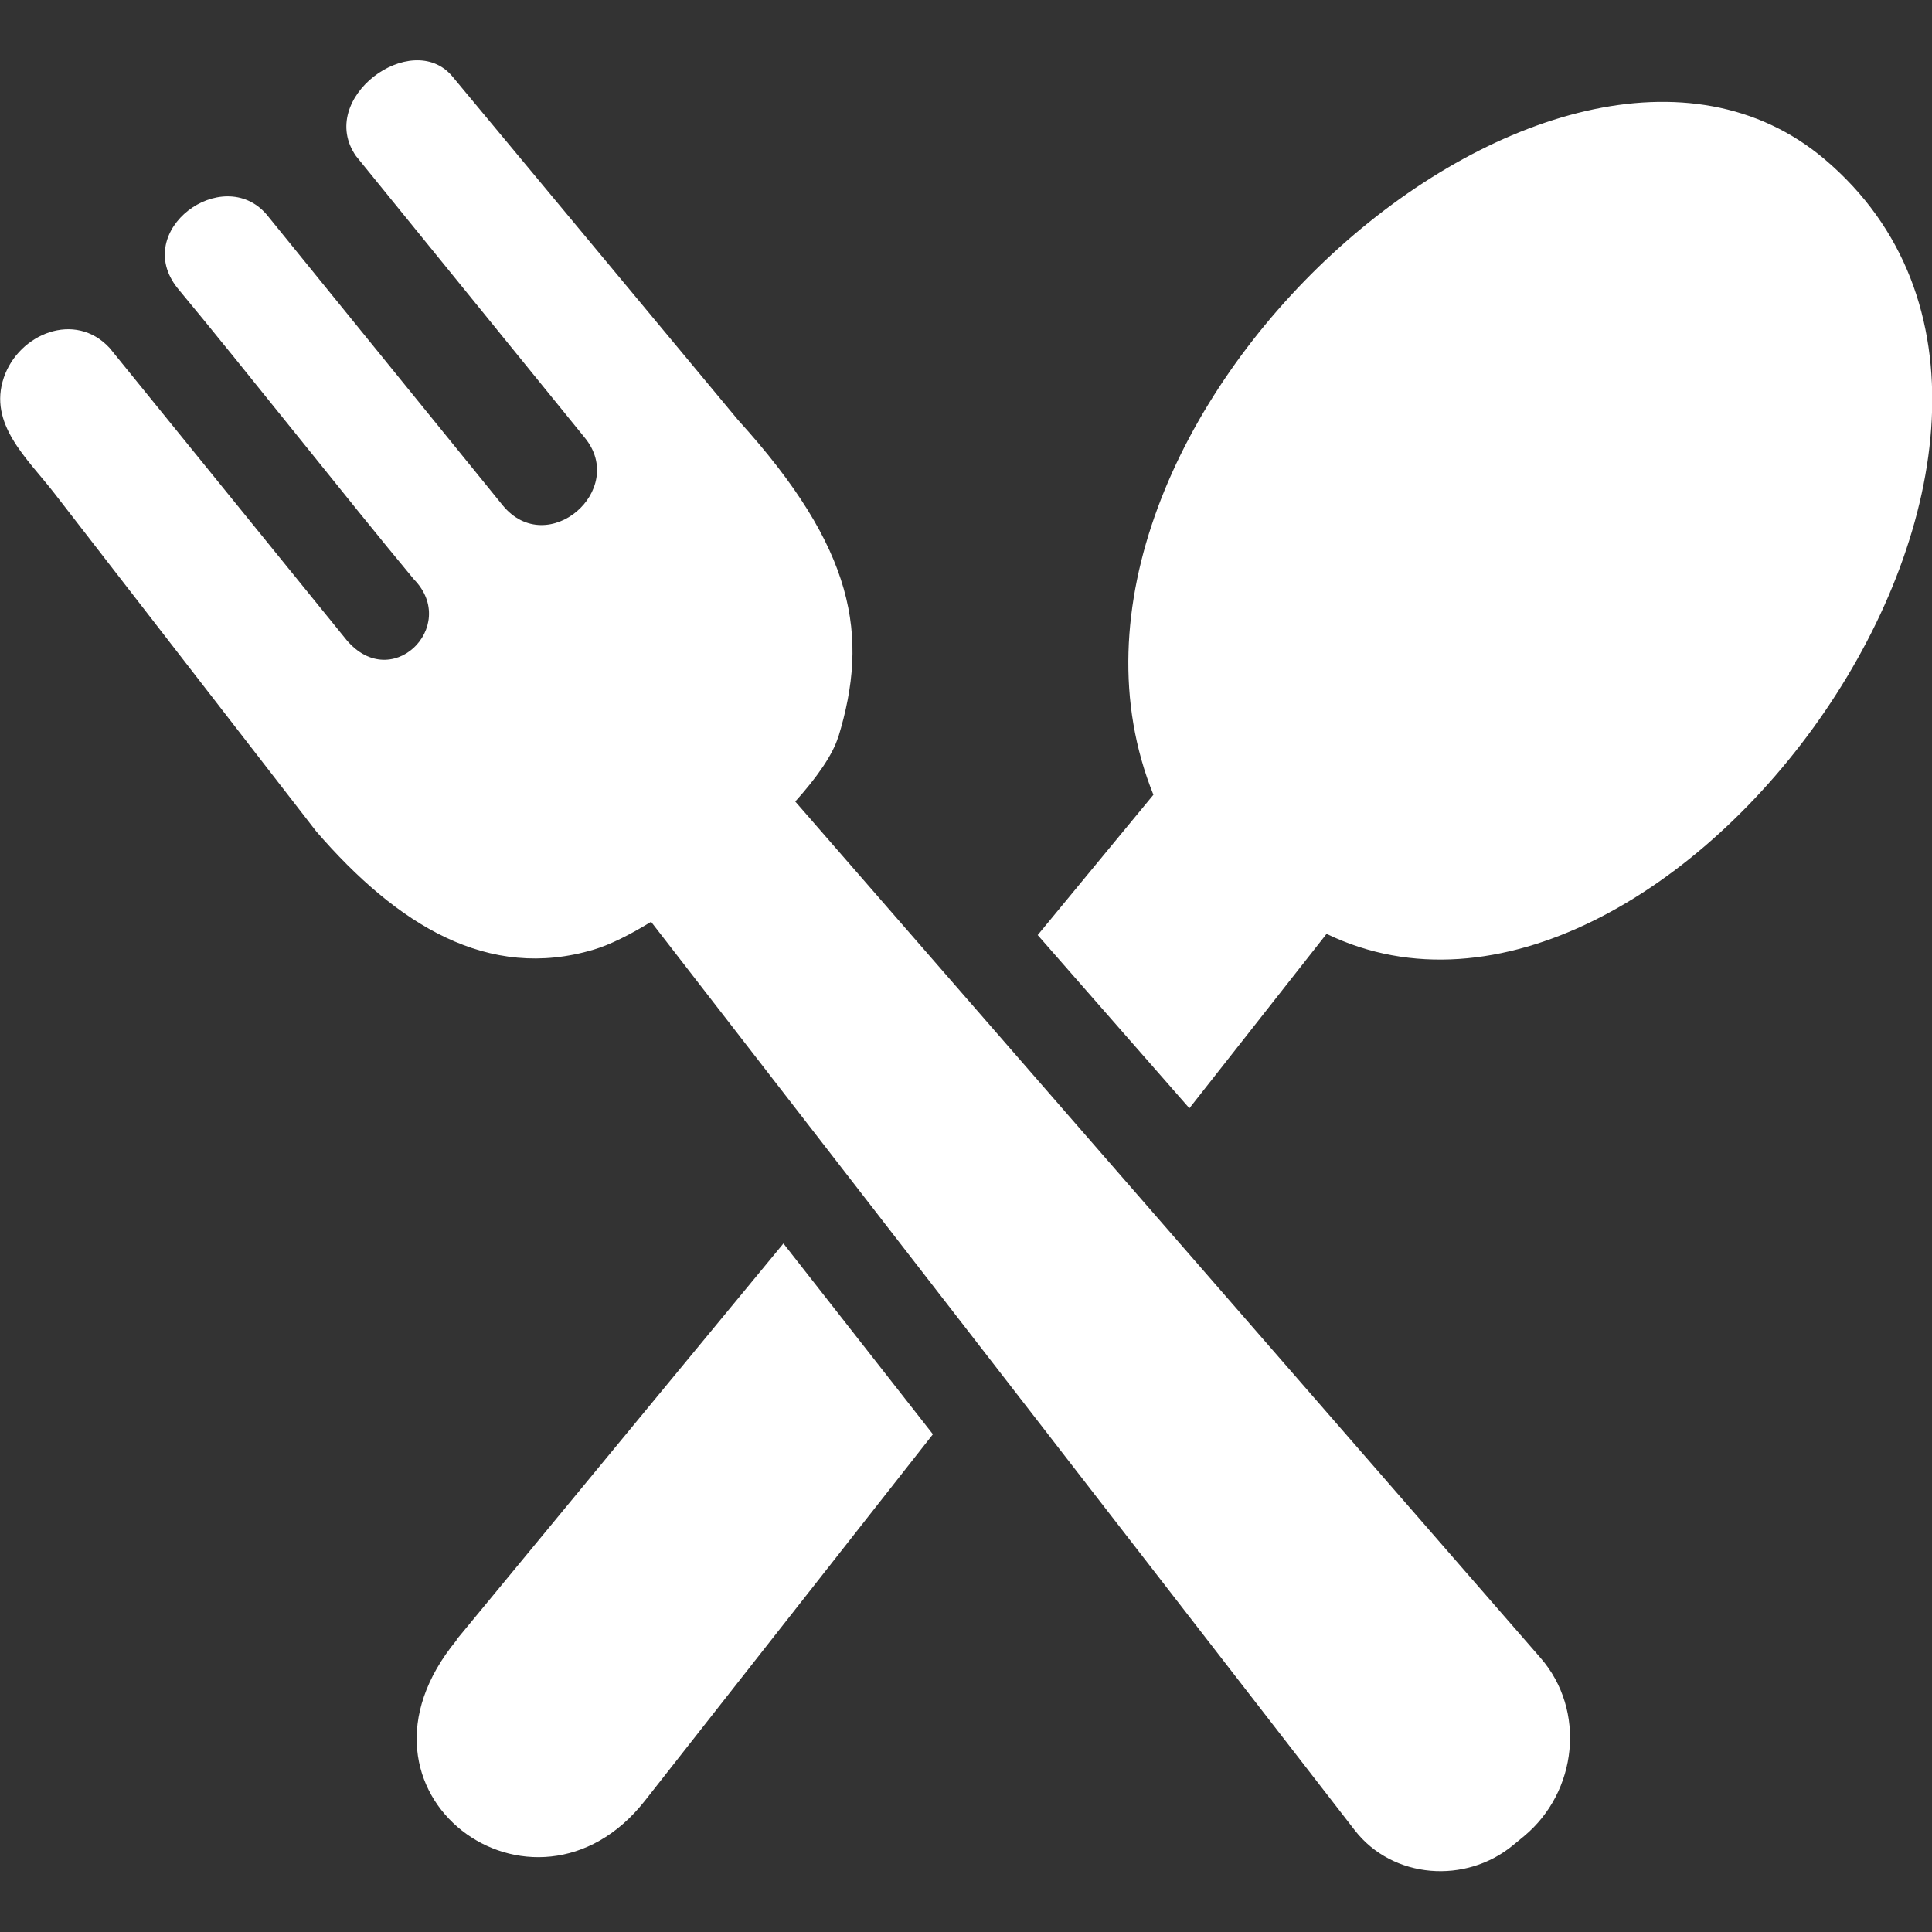
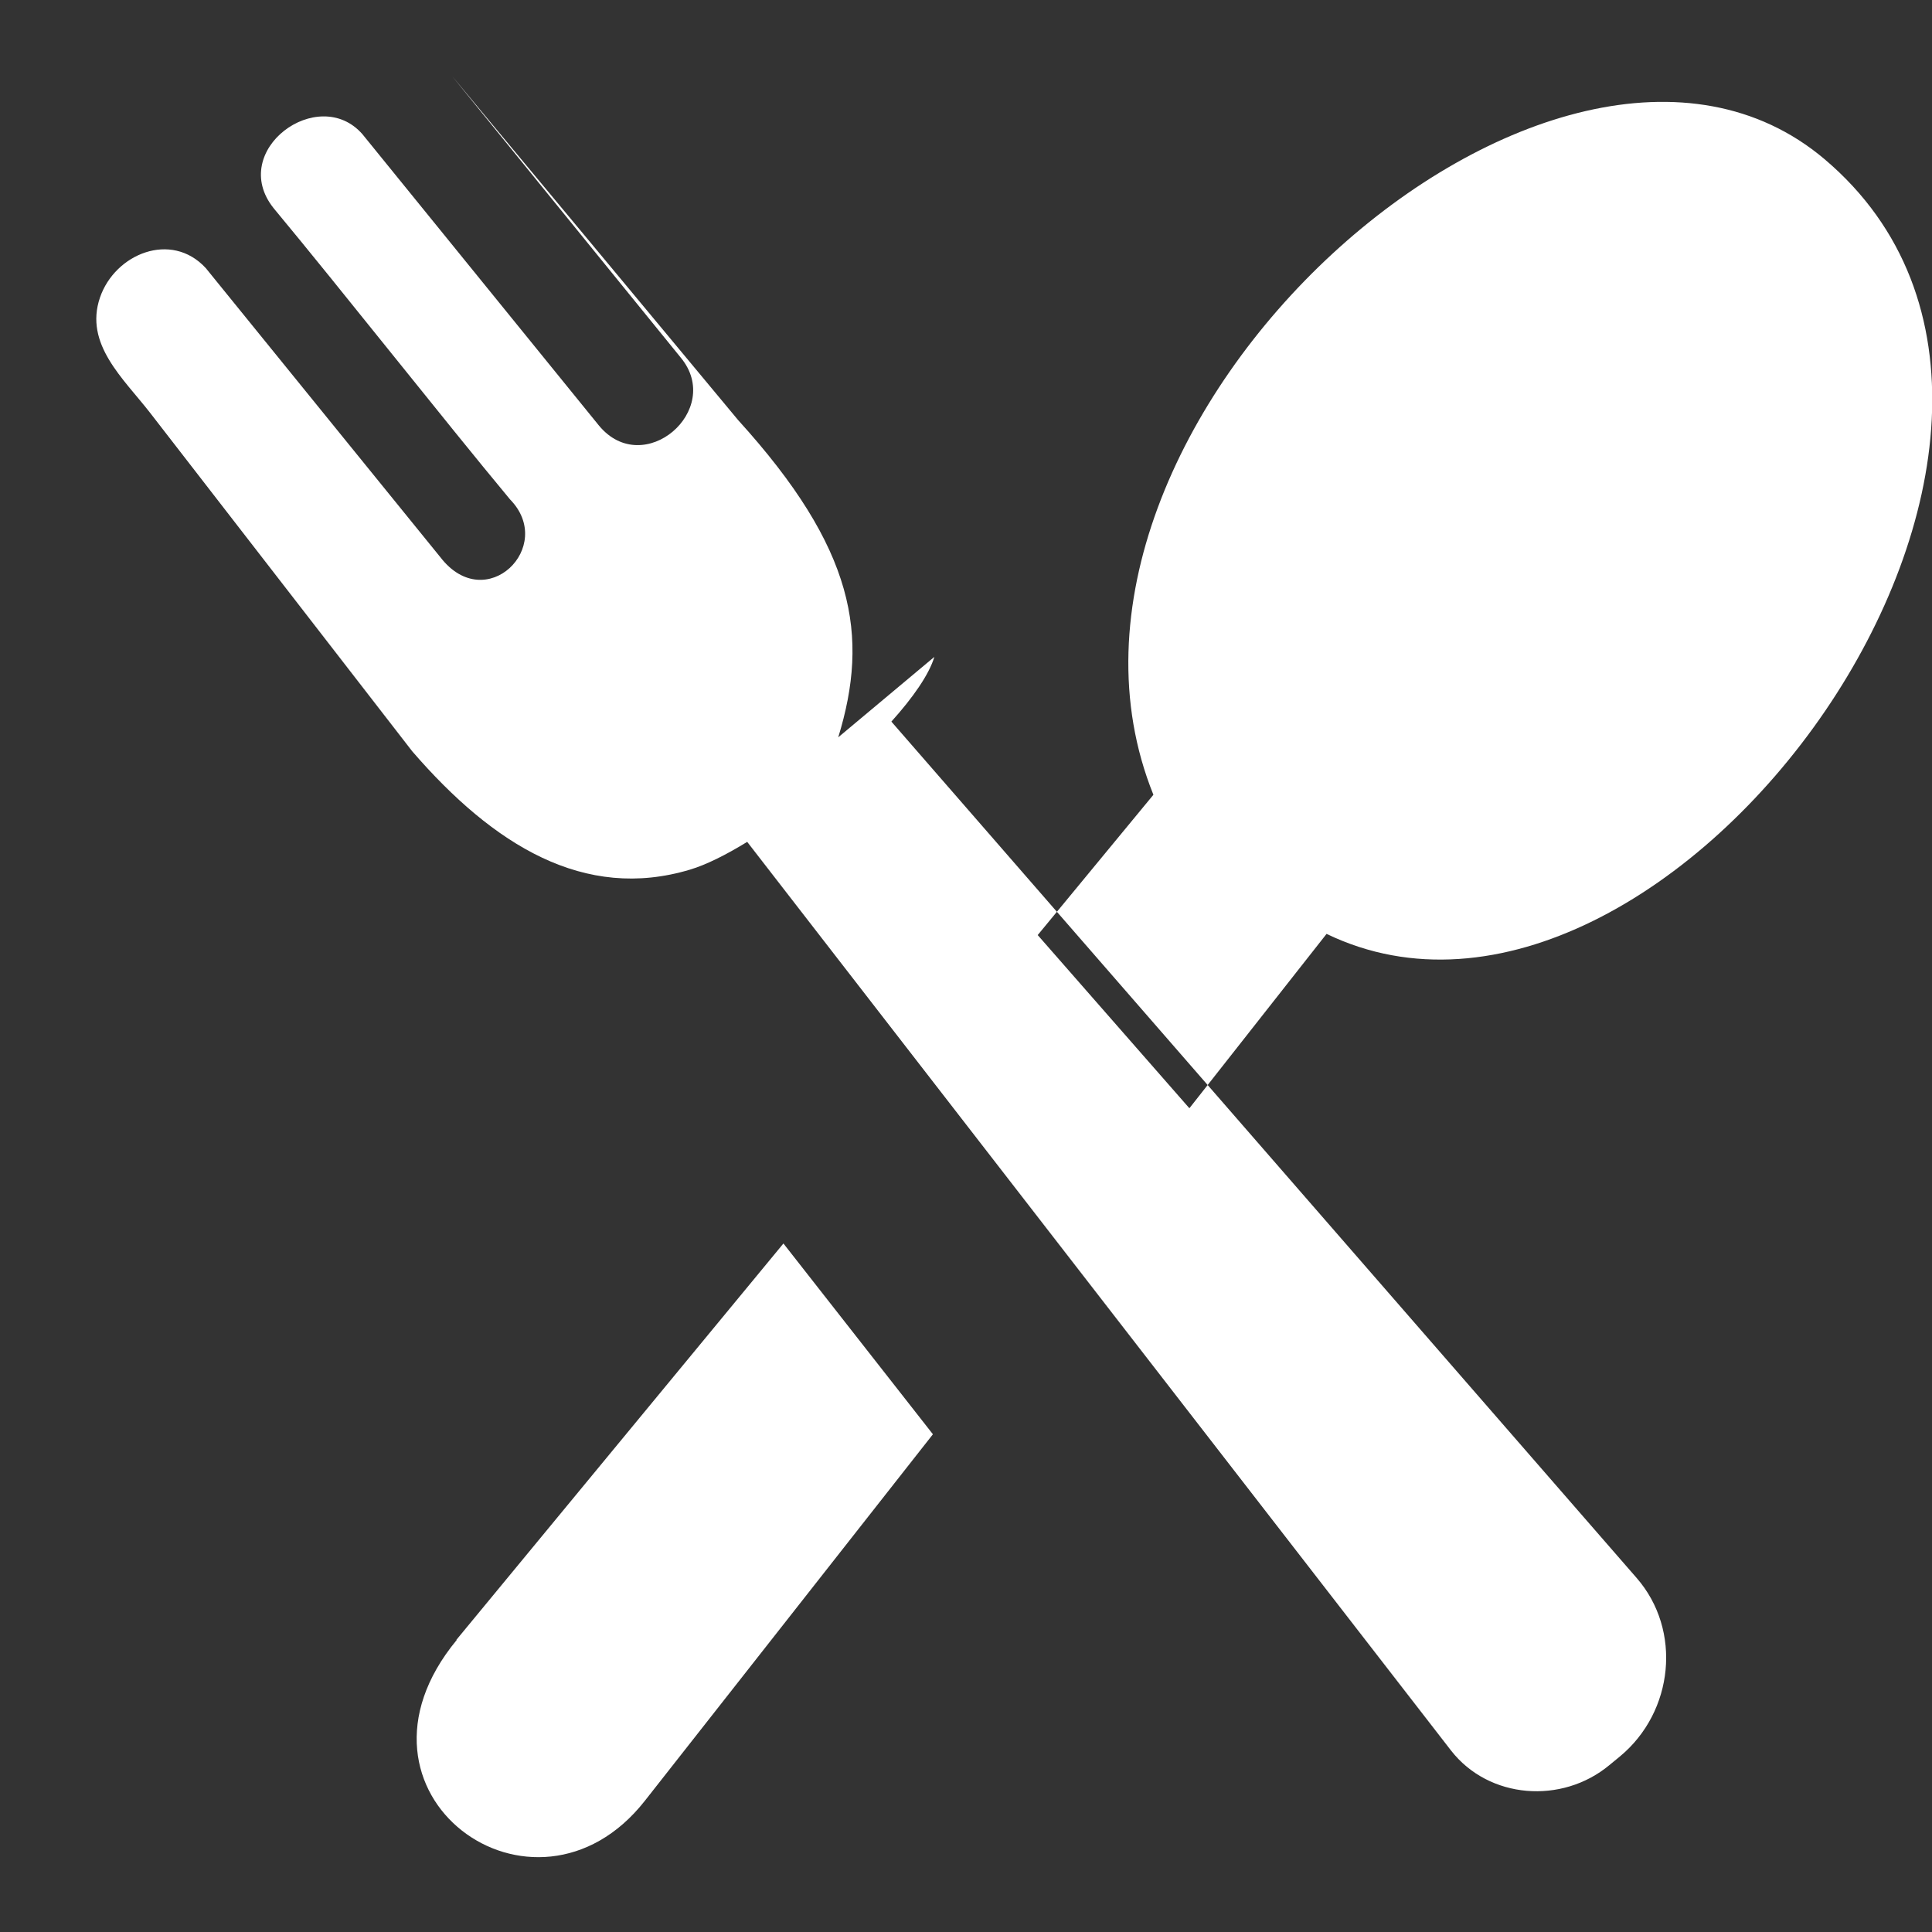
<svg xmlns="http://www.w3.org/2000/svg" id="Layer_1" version="1.1" viewBox="0 0 800 800">
  <rect x="0" y="0" width="800" height="800" fill="#333333" stroke="none" />
  <defs>
    <style> .st0 { fill: #fff; } </style>
  </defs>
-   <path class="st0" d="M189,679l135.4-164.1,61.9,79-119.3,151.8c-45.7,58.1-130.3-3.1-77.9-66.6h0ZM347.1,305.3c12.9-42.1,7-78-41.5-131.4L187.2,31.5c-16.8-19.7-56.4,9.2-39.8,33.1l94.7,116.6c17.9,21.7-15.4,50.5-33.9,28.1l-97.9-120.6c-18.2-20.9-55.9,6.7-36.8,30.6,27.6,33.2,70.3,87.4,97.9,120.6,19.1,19.5-10,48.3-28.8,24l-97.2-119.8c-14.3-15.5-37.6-5.9-43.8,12.2-6.6,19.3,9.7,33.5,20.8,47.8l108.5,140.1c33.7,39,71.3,62.1,115,49,6.7-2,14.9-6.1,23.7-11.5l291.4,376.2c15.7,20.2,46,22.4,65.6,6.1l4.5-3.7c22.1-18.4,25.7-52.1,6.8-73.8l-308.6-354.6c9-10,15.6-19.5,17.8-26.8h0ZM429.6,387.3l48-58.2c-61.7-153,167-356.9,277.9-263.2,134.7,114-65.5,388.7-206.2,320.8l-56.8,72.2-62.8-71.7h0Z" />
+   <path class="st0" d="M189,679l135.4-164.1,61.9,79-119.3,151.8c-45.7,58.1-130.3-3.1-77.9-66.6h0ZM347.1,305.3c12.9-42.1,7-78-41.5-131.4L187.2,31.5l94.7,116.6c17.9,21.7-15.4,50.5-33.9,28.1l-97.9-120.6c-18.2-20.9-55.9,6.7-36.8,30.6,27.6,33.2,70.3,87.4,97.9,120.6,19.1,19.5-10,48.3-28.8,24l-97.2-119.8c-14.3-15.5-37.6-5.9-43.8,12.2-6.6,19.3,9.7,33.5,20.8,47.8l108.5,140.1c33.7,39,71.3,62.1,115,49,6.7-2,14.9-6.1,23.7-11.5l291.4,376.2c15.7,20.2,46,22.4,65.6,6.1l4.5-3.7c22.1-18.4,25.7-52.1,6.8-73.8l-308.6-354.6c9-10,15.6-19.5,17.8-26.8h0ZM429.6,387.3l48-58.2c-61.7-153,167-356.9,277.9-263.2,134.7,114-65.5,388.7-206.2,320.8l-56.8,72.2-62.8-71.7h0Z" />
</svg>